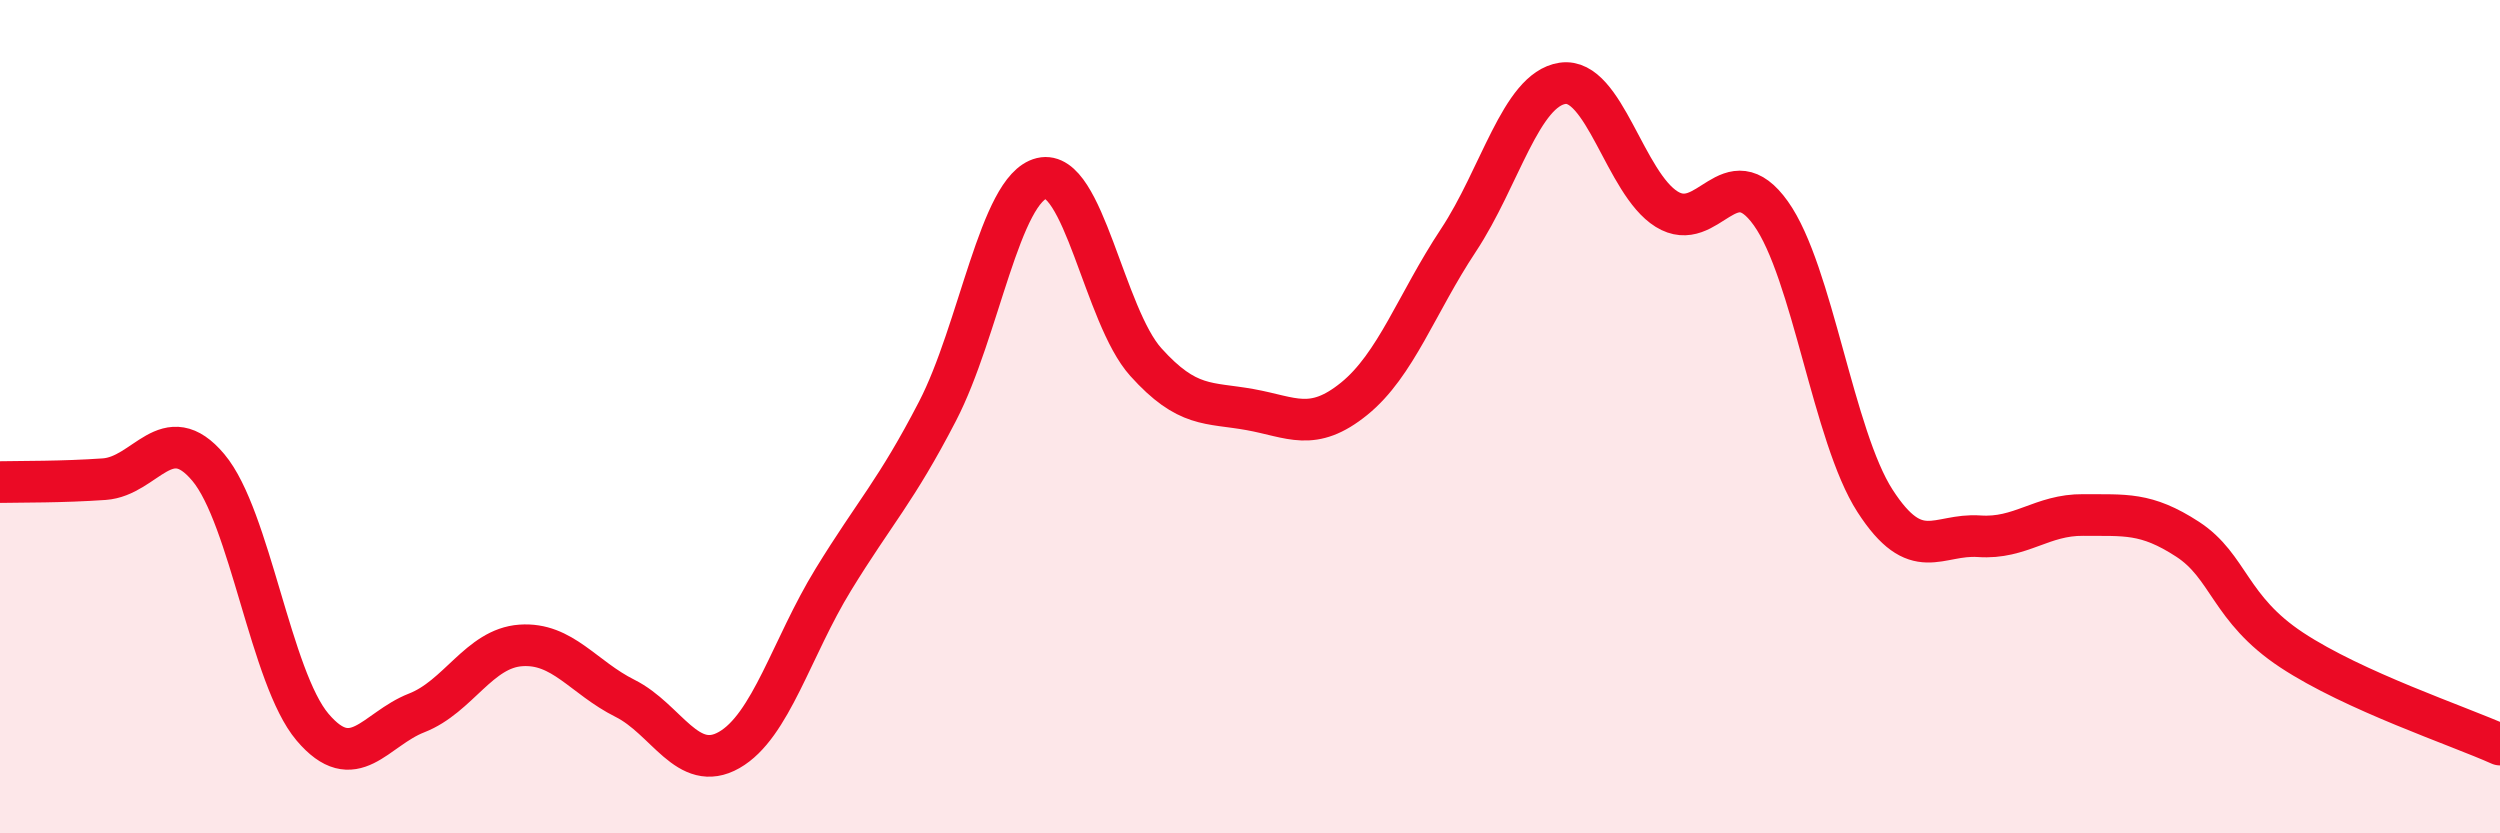
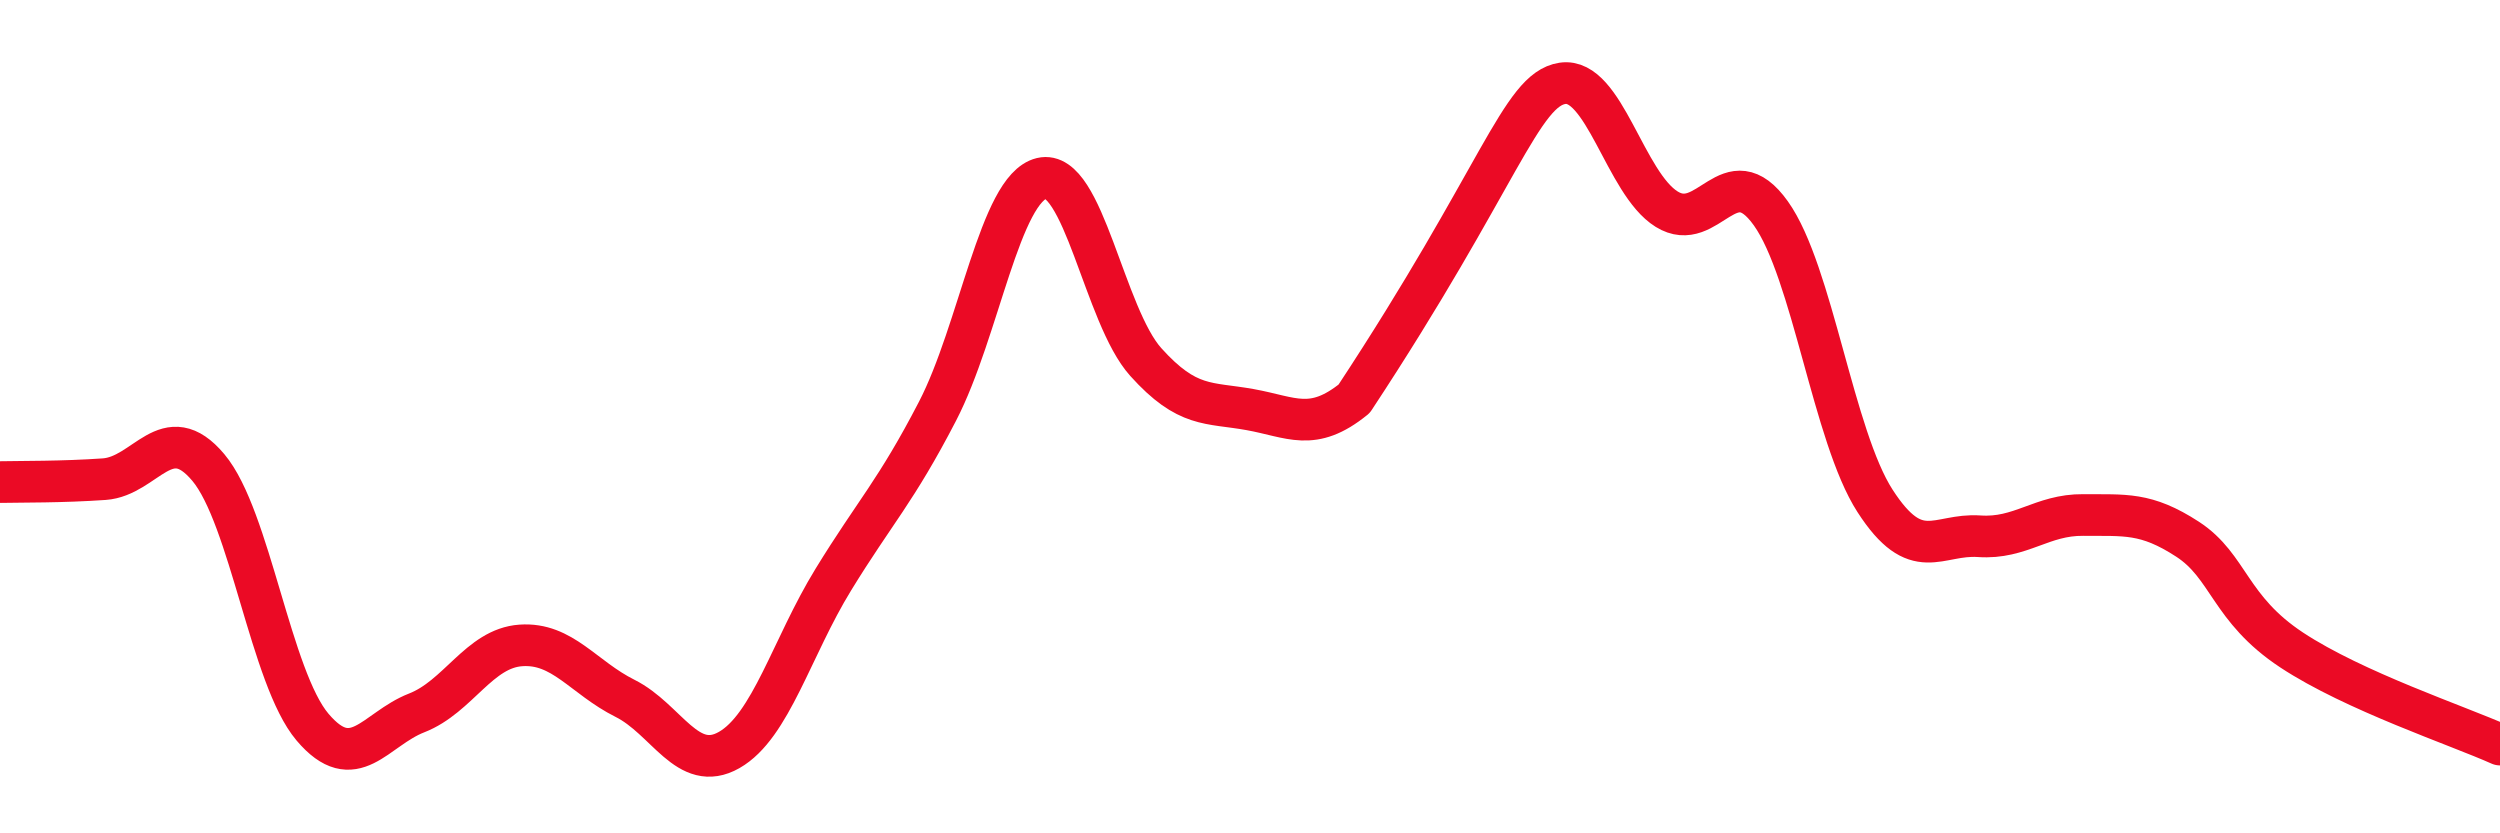
<svg xmlns="http://www.w3.org/2000/svg" width="60" height="20" viewBox="0 0 60 20">
-   <path d="M 0,11.57 C 0.5,11.56 1.5,11.57 2.5,11.5 C 3.5,11.43 4,10.03 5,11.22 C 6,12.41 6.5,16.27 7.5,17.45 C 8.5,18.63 9,17.5 10,17.11 C 11,16.72 11.5,15.56 12.5,15.49 C 13.5,15.42 14,16.26 15,16.76 C 16,17.26 16.5,18.57 17.5,18 C 18.5,17.43 19,15.54 20,13.91 C 21,12.28 21.5,11.8 22.5,9.87 C 23.5,7.94 24,4.52 25,4.28 C 26,4.04 26.5,7.58 27.5,8.69 C 28.5,9.8 29,9.65 30,9.83 C 31,10.01 31.5,10.38 32.5,9.57 C 33.5,8.76 34,7.28 35,5.77 C 36,4.26 36.5,2.15 37.5,2 C 38.5,1.85 39,4.4 40,5.02 C 41,5.64 41.5,3.72 42.5,5.12 C 43.5,6.52 44,10.47 45,12.02 C 46,13.57 46.5,12.8 47.5,12.87 C 48.5,12.94 49,12.35 50,12.36 C 51,12.37 51.5,12.29 52.5,12.94 C 53.5,13.59 53.5,14.61 55,15.6 C 56.5,16.59 59,17.42 60,17.87L60 20L0 20Z" fill="#EB0A25" opacity="0.1" stroke-linecap="round" stroke-linejoin="round" />
-   <path d="M 0,11.57 C 0.5,11.56 1.5,11.57 2.5,11.5 C 3.5,11.43 4,10.03 5,11.22 C 6,12.41 6.5,16.27 7.5,17.45 C 8.5,18.63 9,17.5 10,17.11 C 11,16.72 11.5,15.56 12.5,15.49 C 13.5,15.42 14,16.26 15,16.76 C 16,17.26 16.5,18.57 17.5,18 C 18.5,17.43 19,15.54 20,13.91 C 21,12.28 21.5,11.8 22.5,9.87 C 23.5,7.94 24,4.52 25,4.28 C 26,4.04 26.5,7.58 27.5,8.69 C 28.5,9.8 29,9.65 30,9.83 C 31,10.01 31.5,10.38 32.5,9.57 C 33.5,8.76 34,7.28 35,5.77 C 36,4.26 36.5,2.15 37.5,2 C 38.5,1.85 39,4.4 40,5.02 C 41,5.64 41.5,3.72 42.5,5.12 C 43.5,6.52 44,10.47 45,12.02 C 46,13.57 46.5,12.8 47.5,12.87 C 48.5,12.94 49,12.35 50,12.36 C 51,12.37 51.5,12.29 52.5,12.94 C 53.5,13.59 53.5,14.61 55,15.6 C 56.5,16.59 59,17.42 60,17.87" stroke="#EB0A25" stroke-width="1" fill="none" stroke-linecap="round" stroke-linejoin="round" />
+   <path d="M 0,11.57 C 0.5,11.56 1.5,11.57 2.5,11.5 C 3.5,11.43 4,10.03 5,11.22 C 6,12.41 6.5,16.27 7.5,17.45 C 8.5,18.63 9,17.5 10,17.11 C 11,16.72 11.5,15.56 12.5,15.49 C 13.5,15.42 14,16.26 15,16.76 C 16,17.26 16.5,18.57 17.5,18 C 18.5,17.43 19,15.54 20,13.91 C 21,12.28 21.5,11.8 22.5,9.87 C 23.5,7.94 24,4.52 25,4.28 C 26,4.04 26.5,7.58 27.5,8.69 C 28.5,9.8 29,9.65 30,9.83 C 31,10.01 31.5,10.38 32.5,9.57 C 36,4.26 36.5,2.15 37.5,2 C 38.5,1.85 39,4.4 40,5.02 C 41,5.64 41.5,3.72 42.5,5.12 C 43.5,6.52 44,10.47 45,12.02 C 46,13.57 46.5,12.8 47.5,12.87 C 48.5,12.94 49,12.35 50,12.36 C 51,12.37 51.5,12.29 52.5,12.94 C 53.5,13.59 53.5,14.61 55,15.6 C 56.5,16.59 59,17.42 60,17.87" stroke="#EB0A25" stroke-width="1" fill="none" stroke-linecap="round" stroke-linejoin="round" />
</svg>